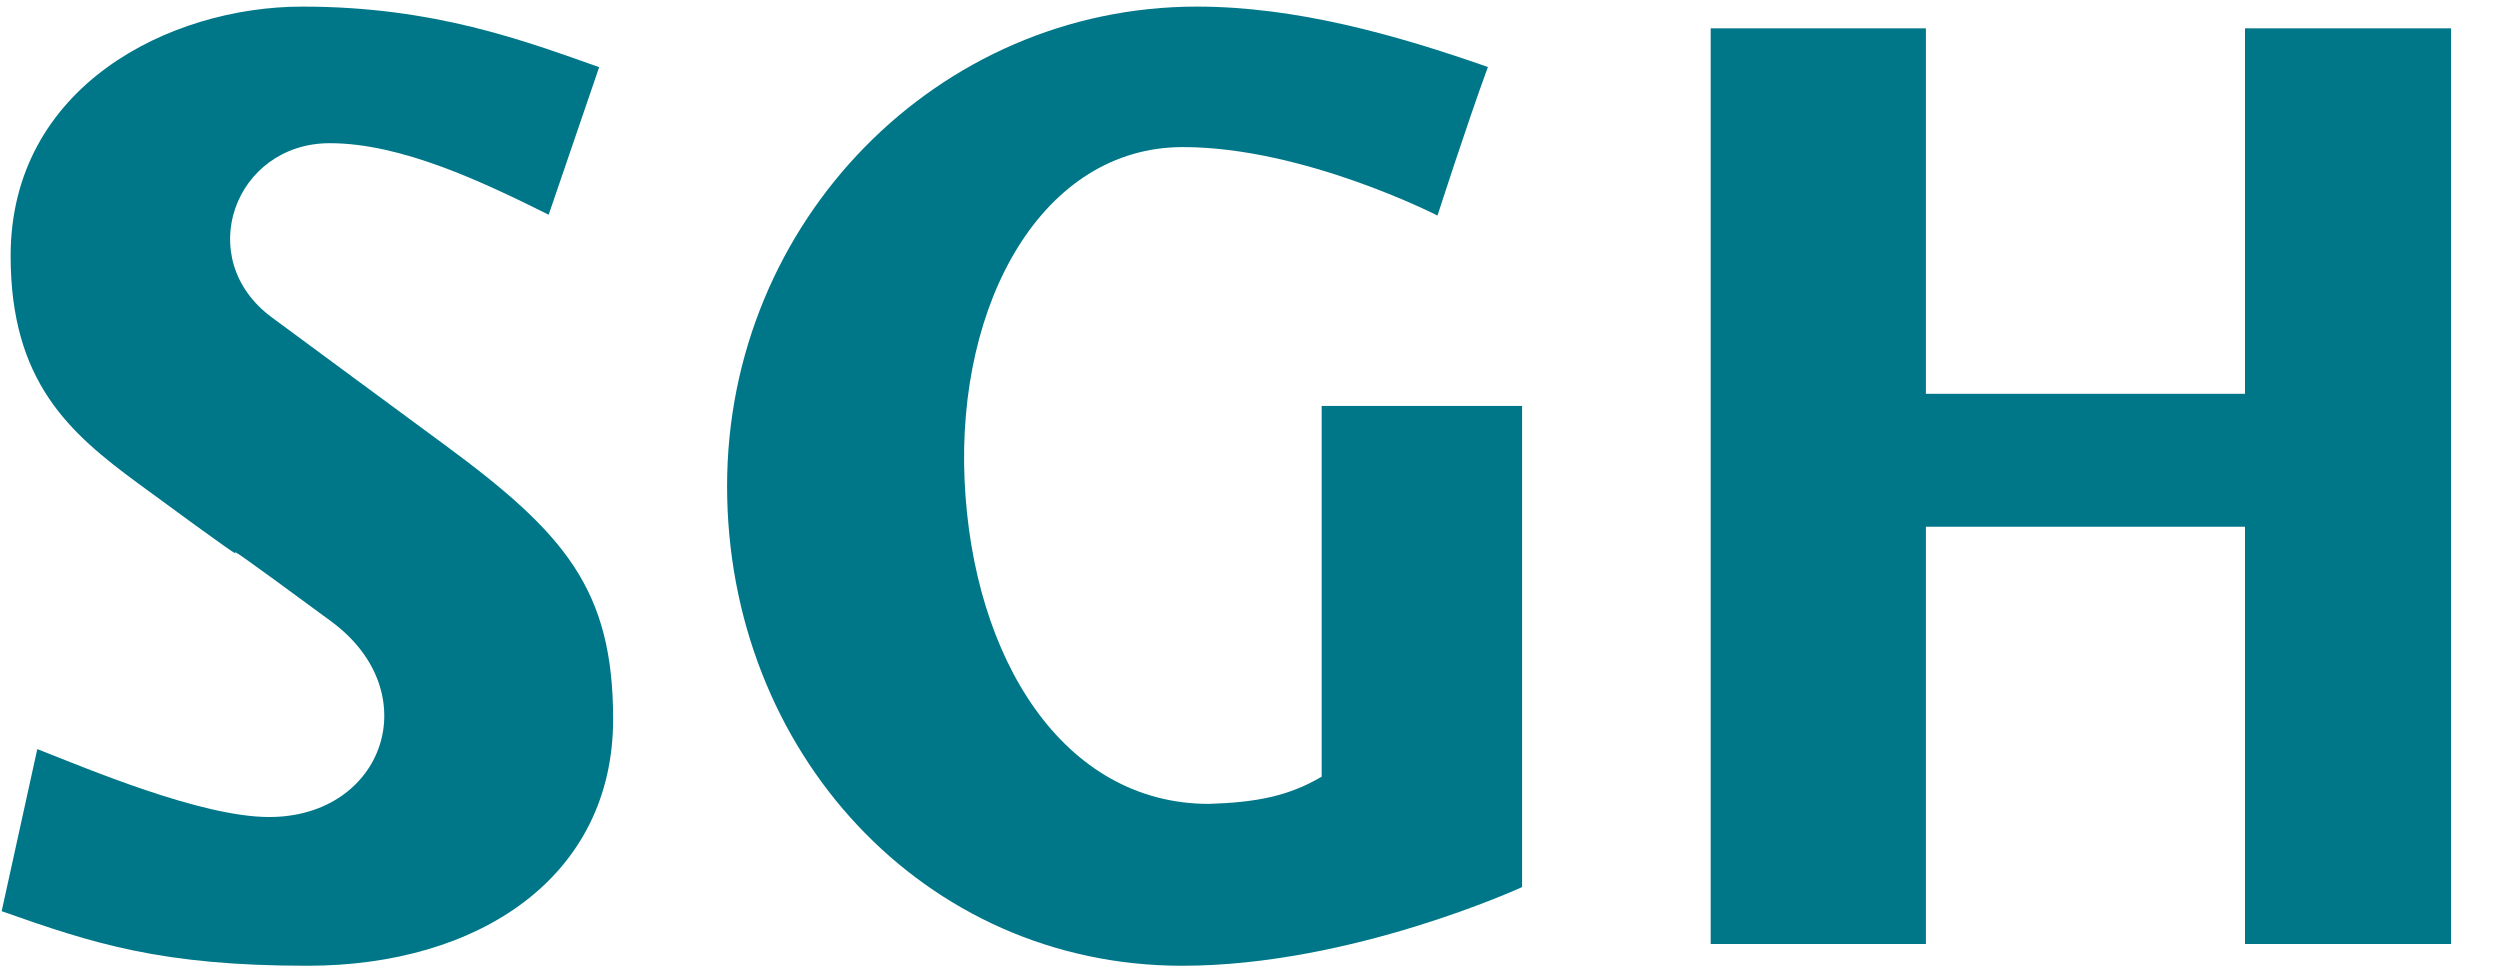
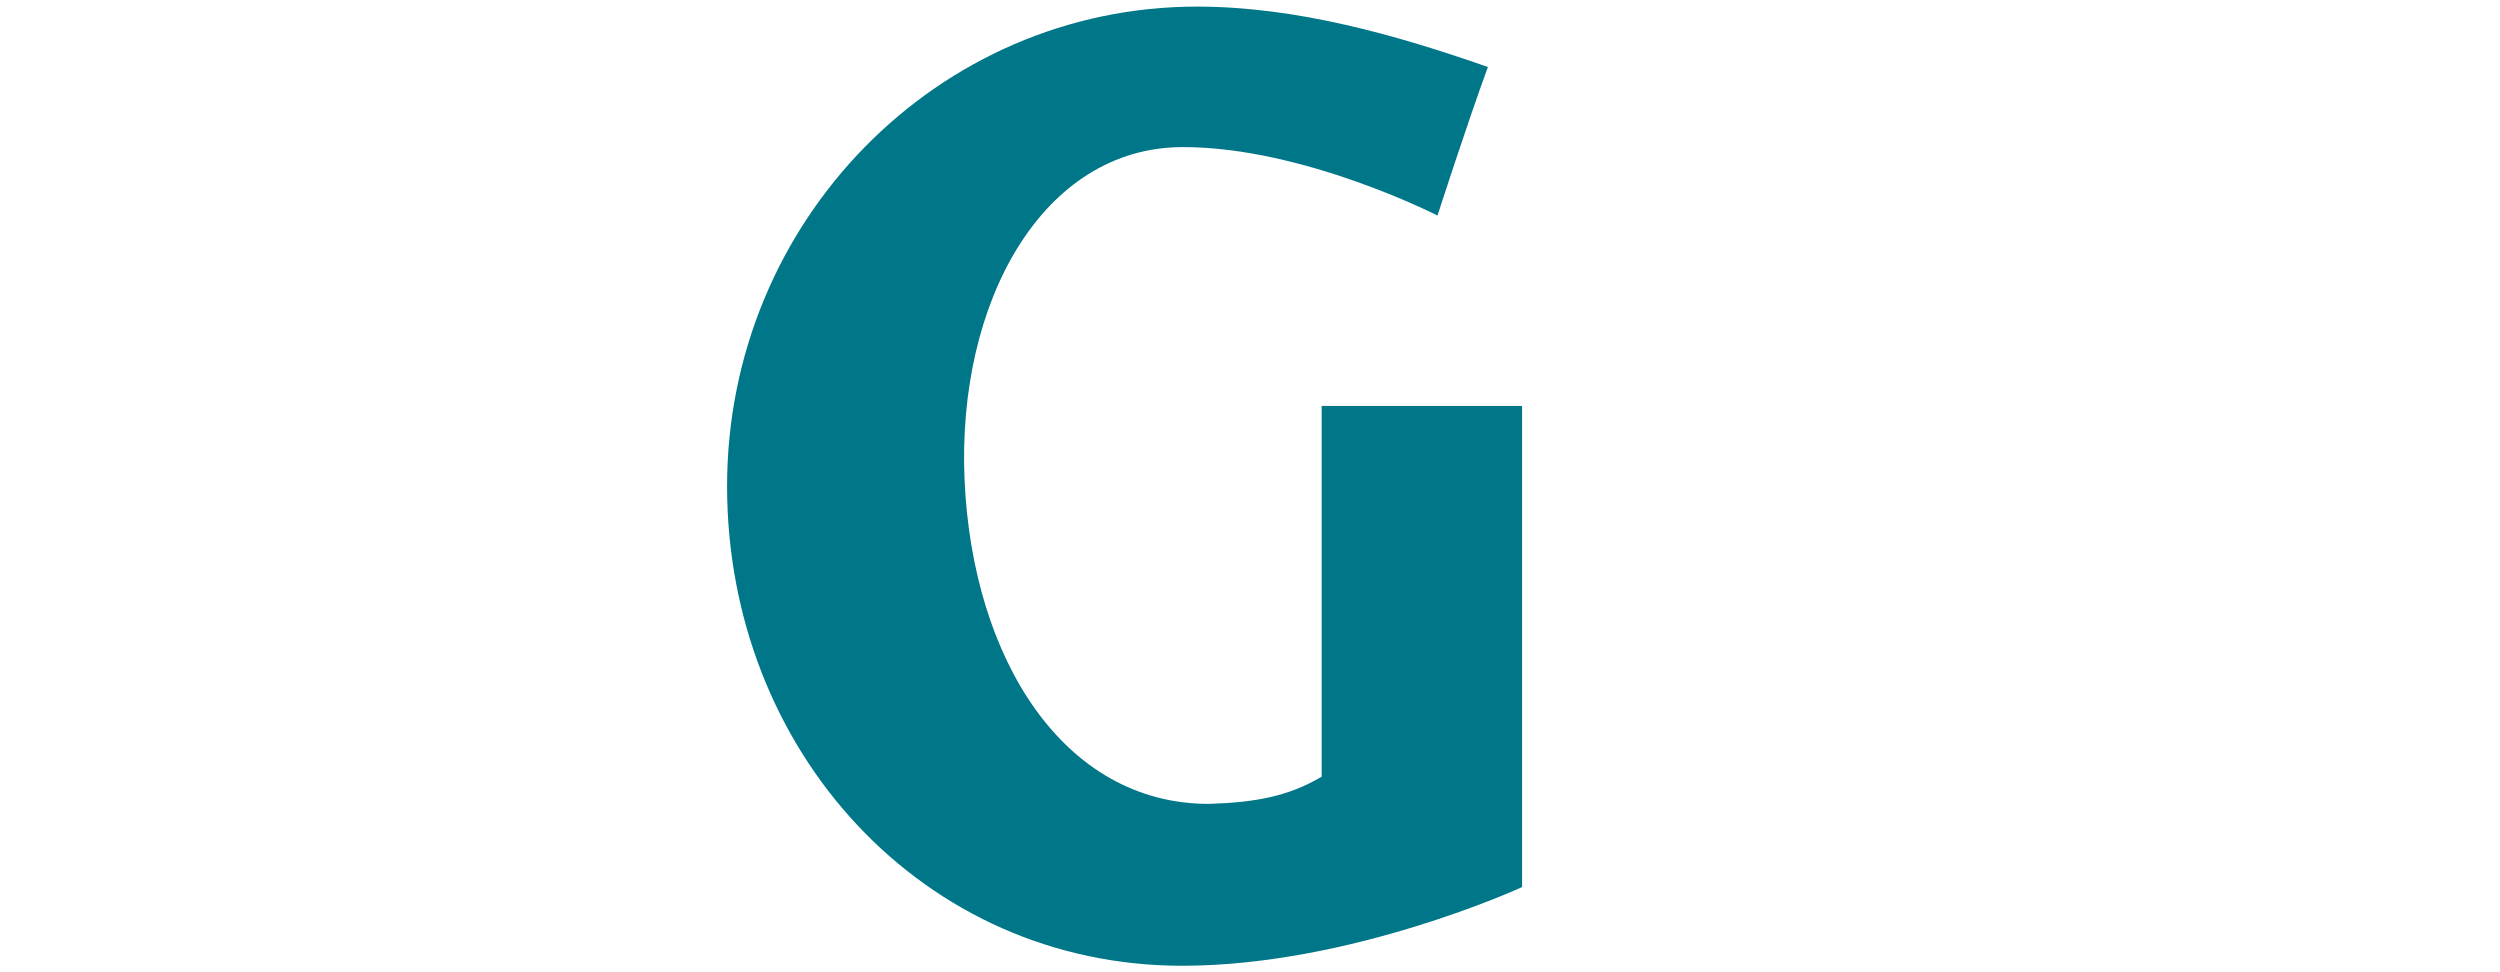
<svg xmlns="http://www.w3.org/2000/svg" width="36" height="14" viewBox="0 0 36 14" fill="none">
  <g clip-path="url(#clip0_2067_4106)">
-     <path d="M4.748 2.062C5.774 2.062 6.935 2.611 7.901 3.092L8.628 0.967C7.554 0.589 6.257 0.095 4.353 0.095C2.448 0.095 0.153 1.239 0.153 3.685C0.153 5.498 1.002 6.236 1.992 6.963C4.837 9.053 1.947 6.869 4.769 8.948C6.16 9.971 5.529 11.765 3.875 11.765C2.892 11.765 1.237 11.06 0.537 10.787L0.024 13.121C1.35 13.591 2.332 13.907 4.427 13.907C6.897 13.907 8.829 12.627 8.829 10.356C8.829 8.49 8.139 7.682 6.397 6.401C4.062 4.682 6.079 6.165 3.915 4.571C2.767 3.724 3.381 2.062 4.748 2.062Z" fill="#007788" />
    <path d="M17.023 13.907C19.46 13.907 21.918 12.774 21.918 12.774V5.845H19.032V11.184C18.561 11.463 18.091 11.555 17.408 11.576C15.313 11.576 14.006 9.486 13.89 6.917C13.775 4.349 15.014 2.118 17.034 2.118C18.775 2.118 20.7 3.104 20.7 3.104C20.7 3.104 21.127 1.778 21.426 0.965C20.101 0.501 18.661 0.095 17.236 0.095C13.502 0.095 10.47 3.187 10.47 7.001C10.47 10.815 13.294 13.907 17.023 13.907Z" fill="#007788" />
-     <path d="M35.32 13.594V0.408H32.328V5.671H27.733V0.408H24.634V13.594H27.733V7.585H32.328V13.594H35.32Z" fill="#007788" />
  </g>
  <defs>
    <clipPath id="clip0_2067_4106">
      <rect width="35.295" height="14" fill="white" />
    </clipPath>
  </defs>
</svg>